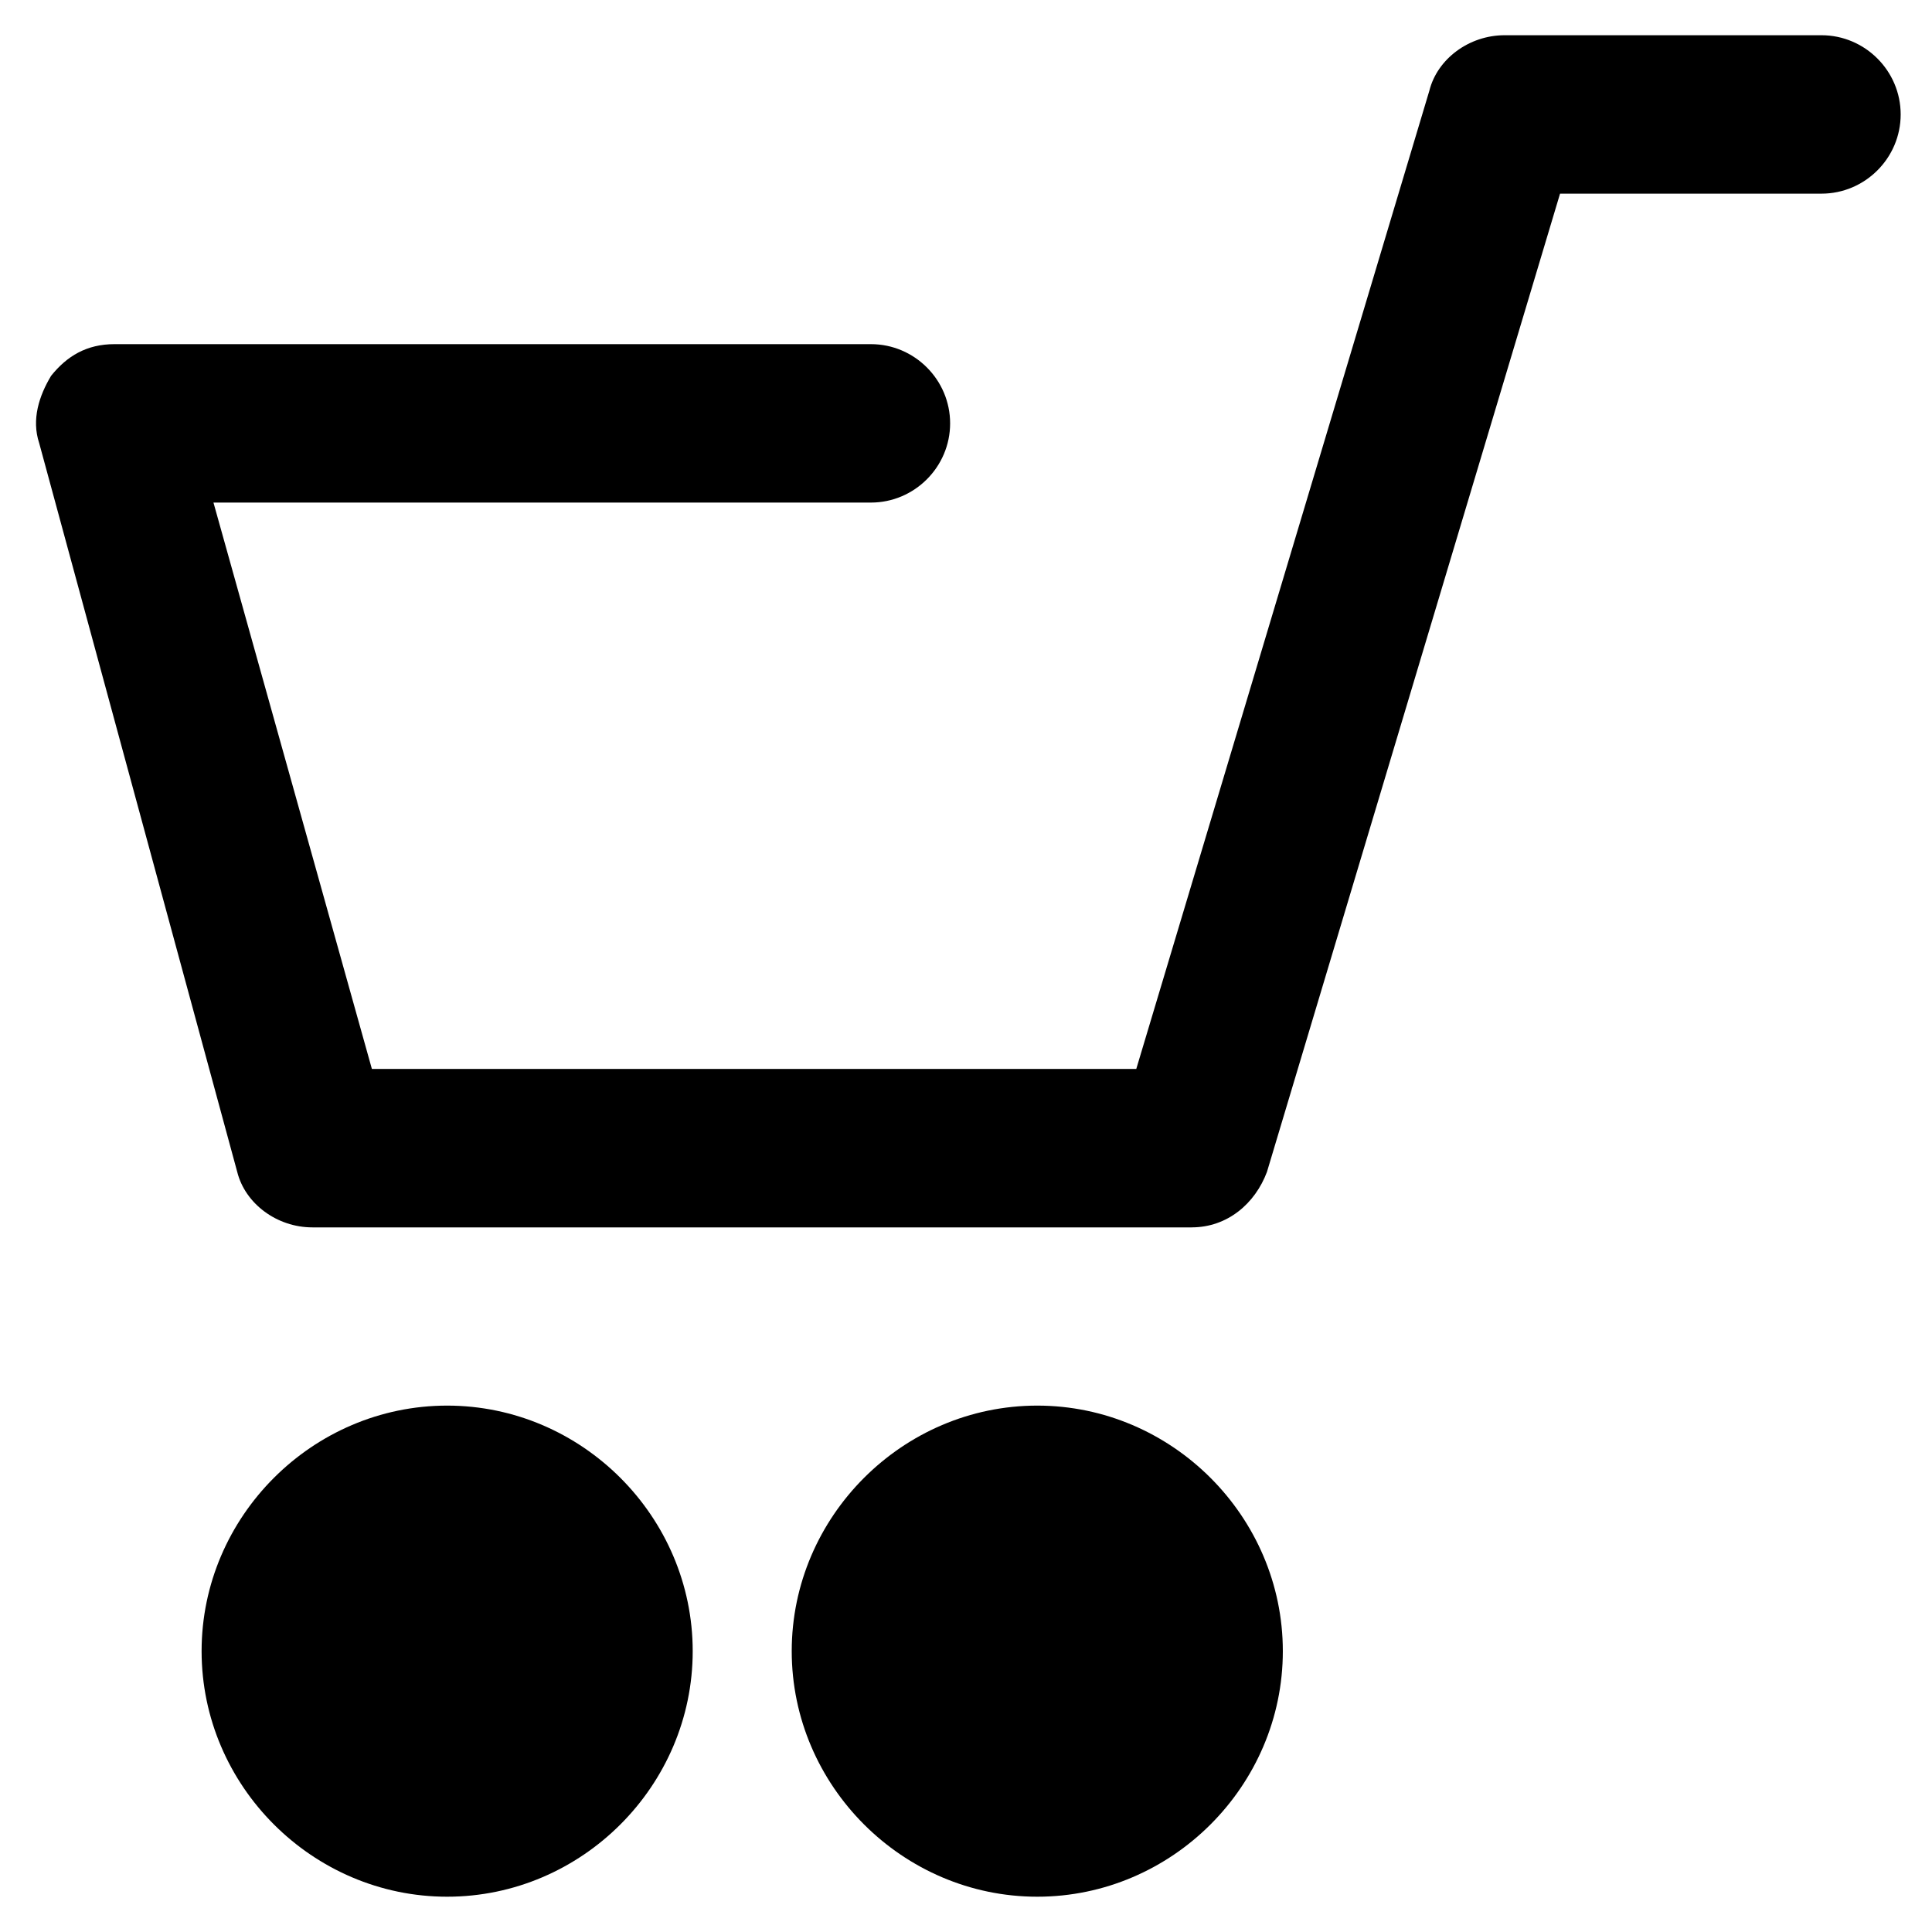
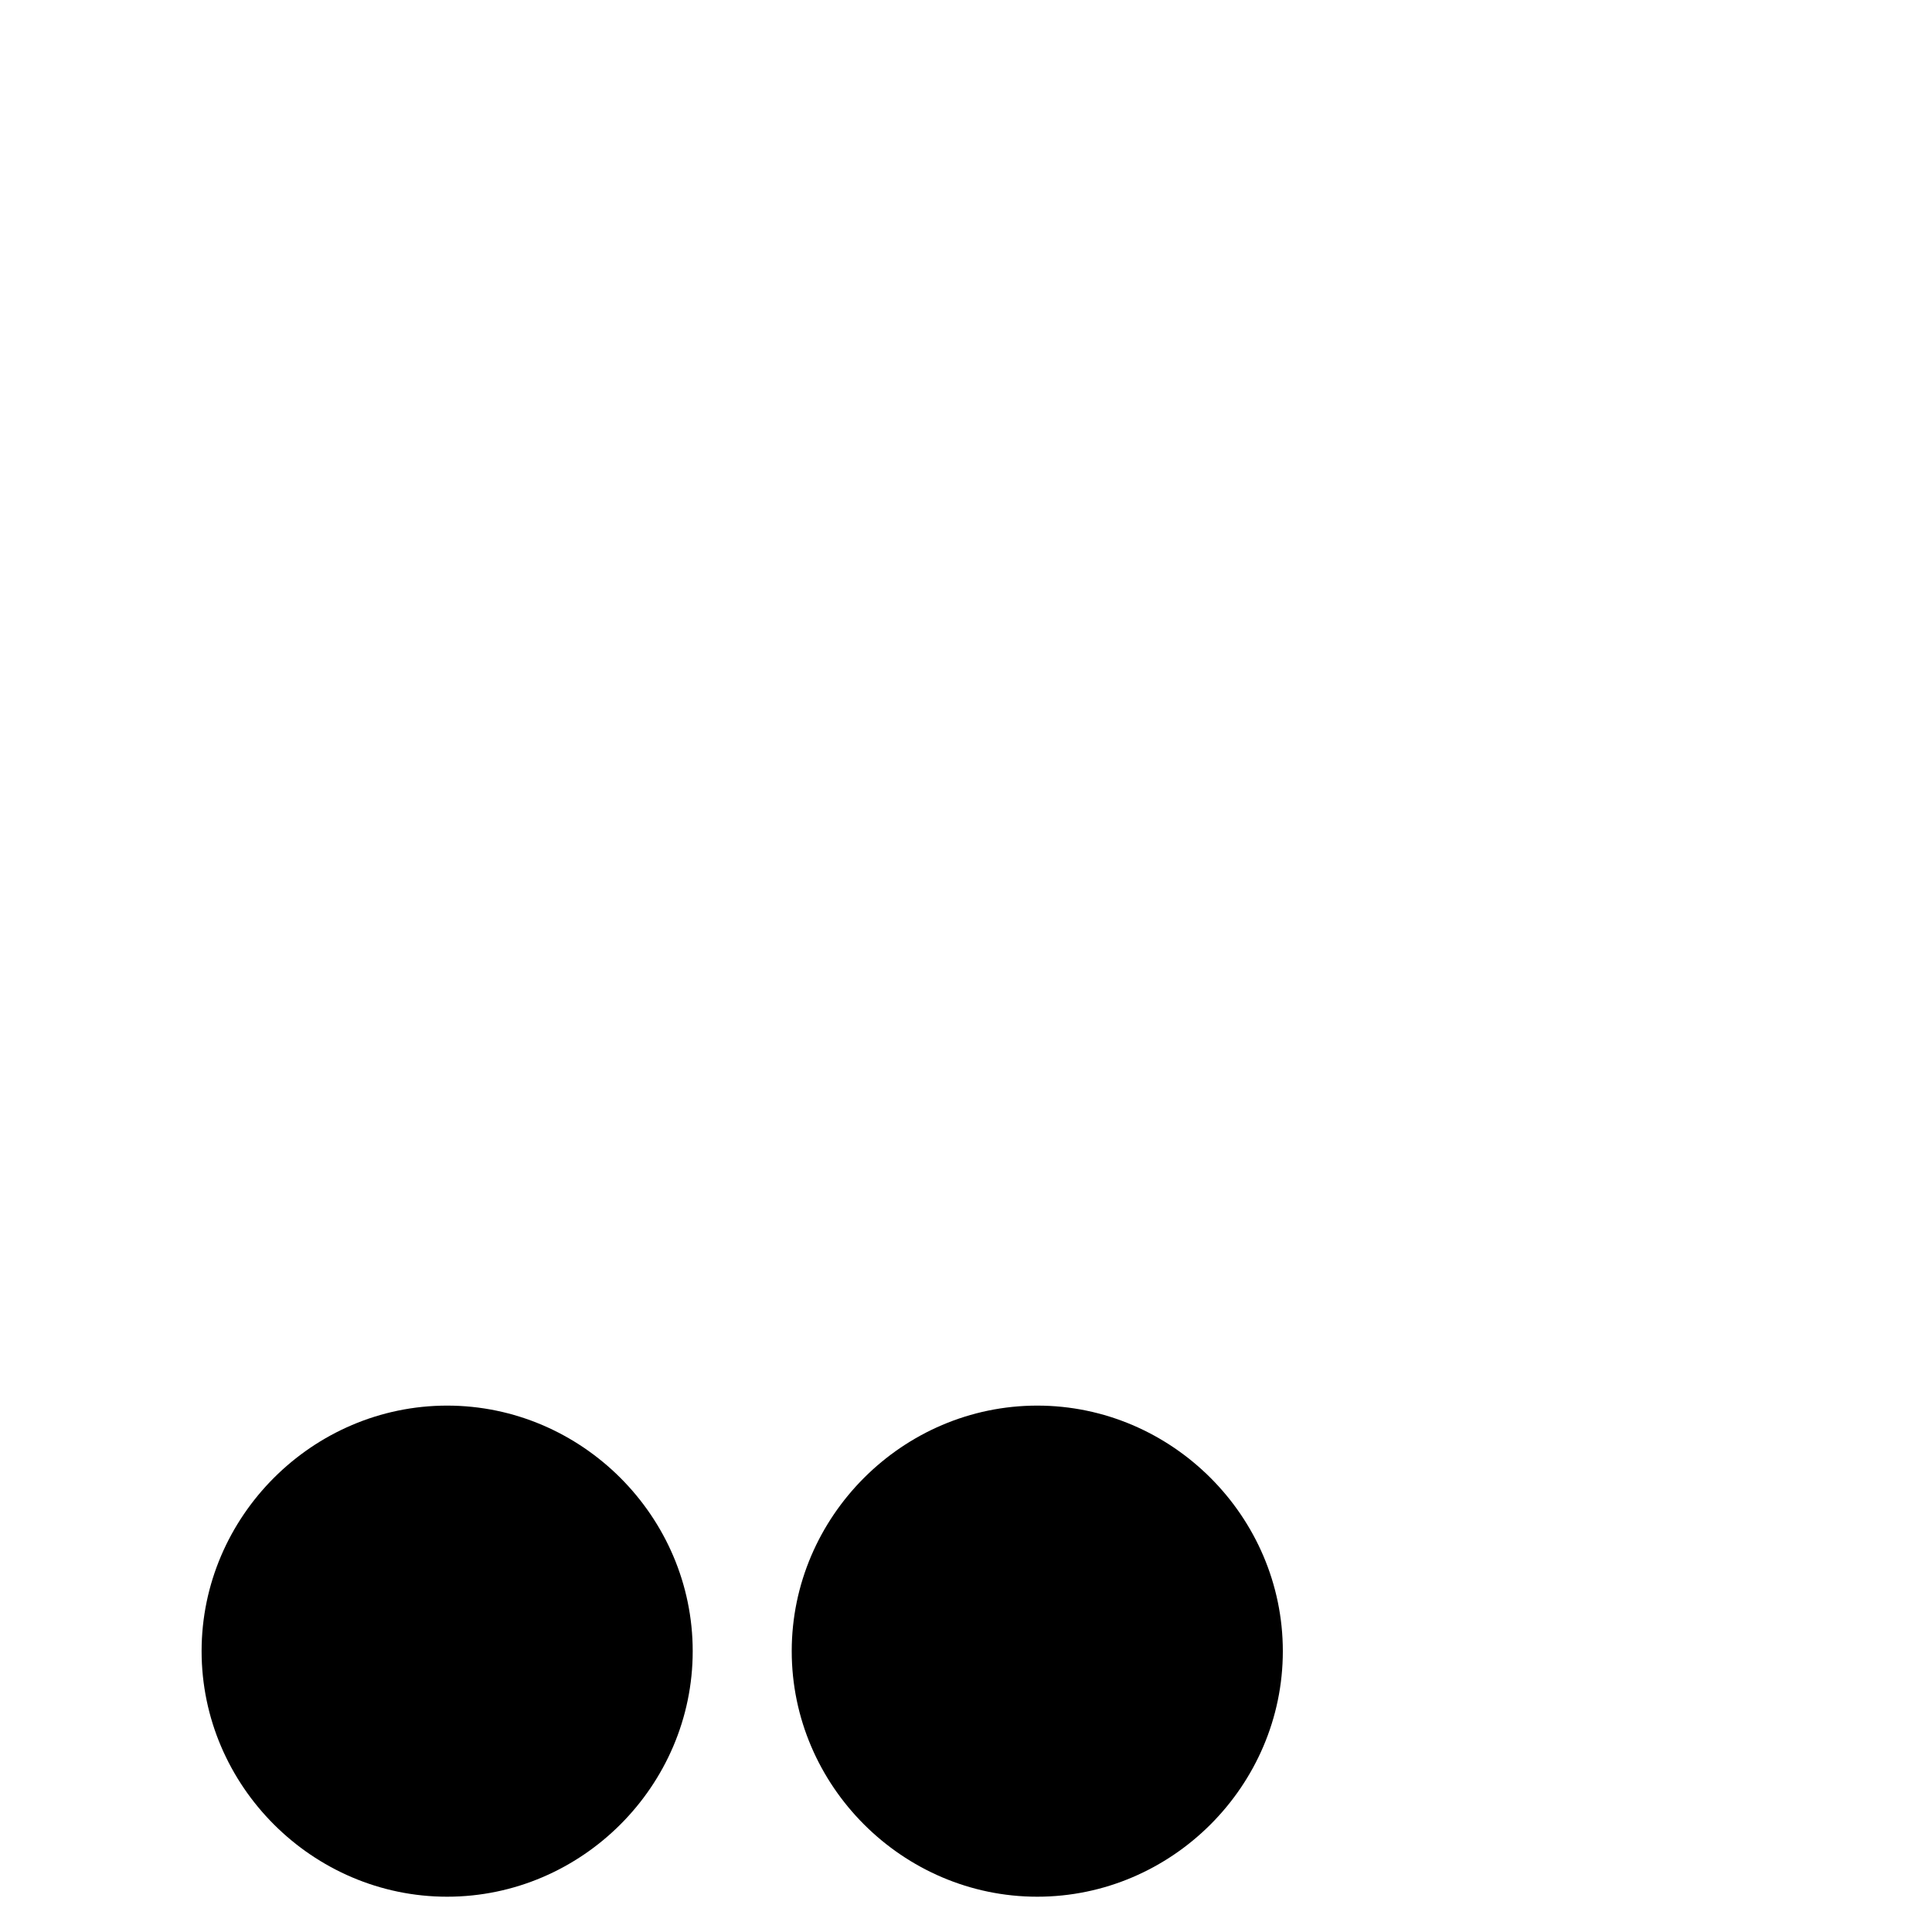
<svg xmlns="http://www.w3.org/2000/svg" fill="#000000" width="800px" height="800px" version="1.1" viewBox="144 144 512 512">
  <g>
-     <path d="m459.82 469.27h-233.01c-9.445 0-17.844-6.297-19.941-14.695l-52.48-193.13c-2.098-6.297 0-12.594 3.148-17.844 4.199-5.246 9.445-8.398 16.793-8.398h200.47c11.547 0 20.992 9.445 20.992 20.992s-9.445 20.992-20.992 20.992l-174.23 0.004 41.984 150.09h202.57l77.672-259.25c2.098-8.398 10.496-14.695 19.941-14.695h83.969c11.547 0 20.992 9.445 20.992 20.992s-9.445 20.992-20.992 20.992h-69.277l-77.672 259.25c-3.144 8.398-10.492 14.695-19.941 14.695z" />
    <path d="m262.5 516.5c-35.688 0-65.074 29.391-65.074 65.074 0 35.688 29.391 65.074 65.074 65.074 35.688 0 65.074-29.391 65.074-65.074s-29.387-65.074-65.074-65.074z" />
    <path d="m418.89 516.5c-35.688 0-65.074 29.391-65.074 65.074 0 35.688 29.391 65.074 65.074 65.074 35.688 0 65.074-29.391 65.074-65.074s-29.387-65.074-65.074-65.074z" />
  </g>
</svg>